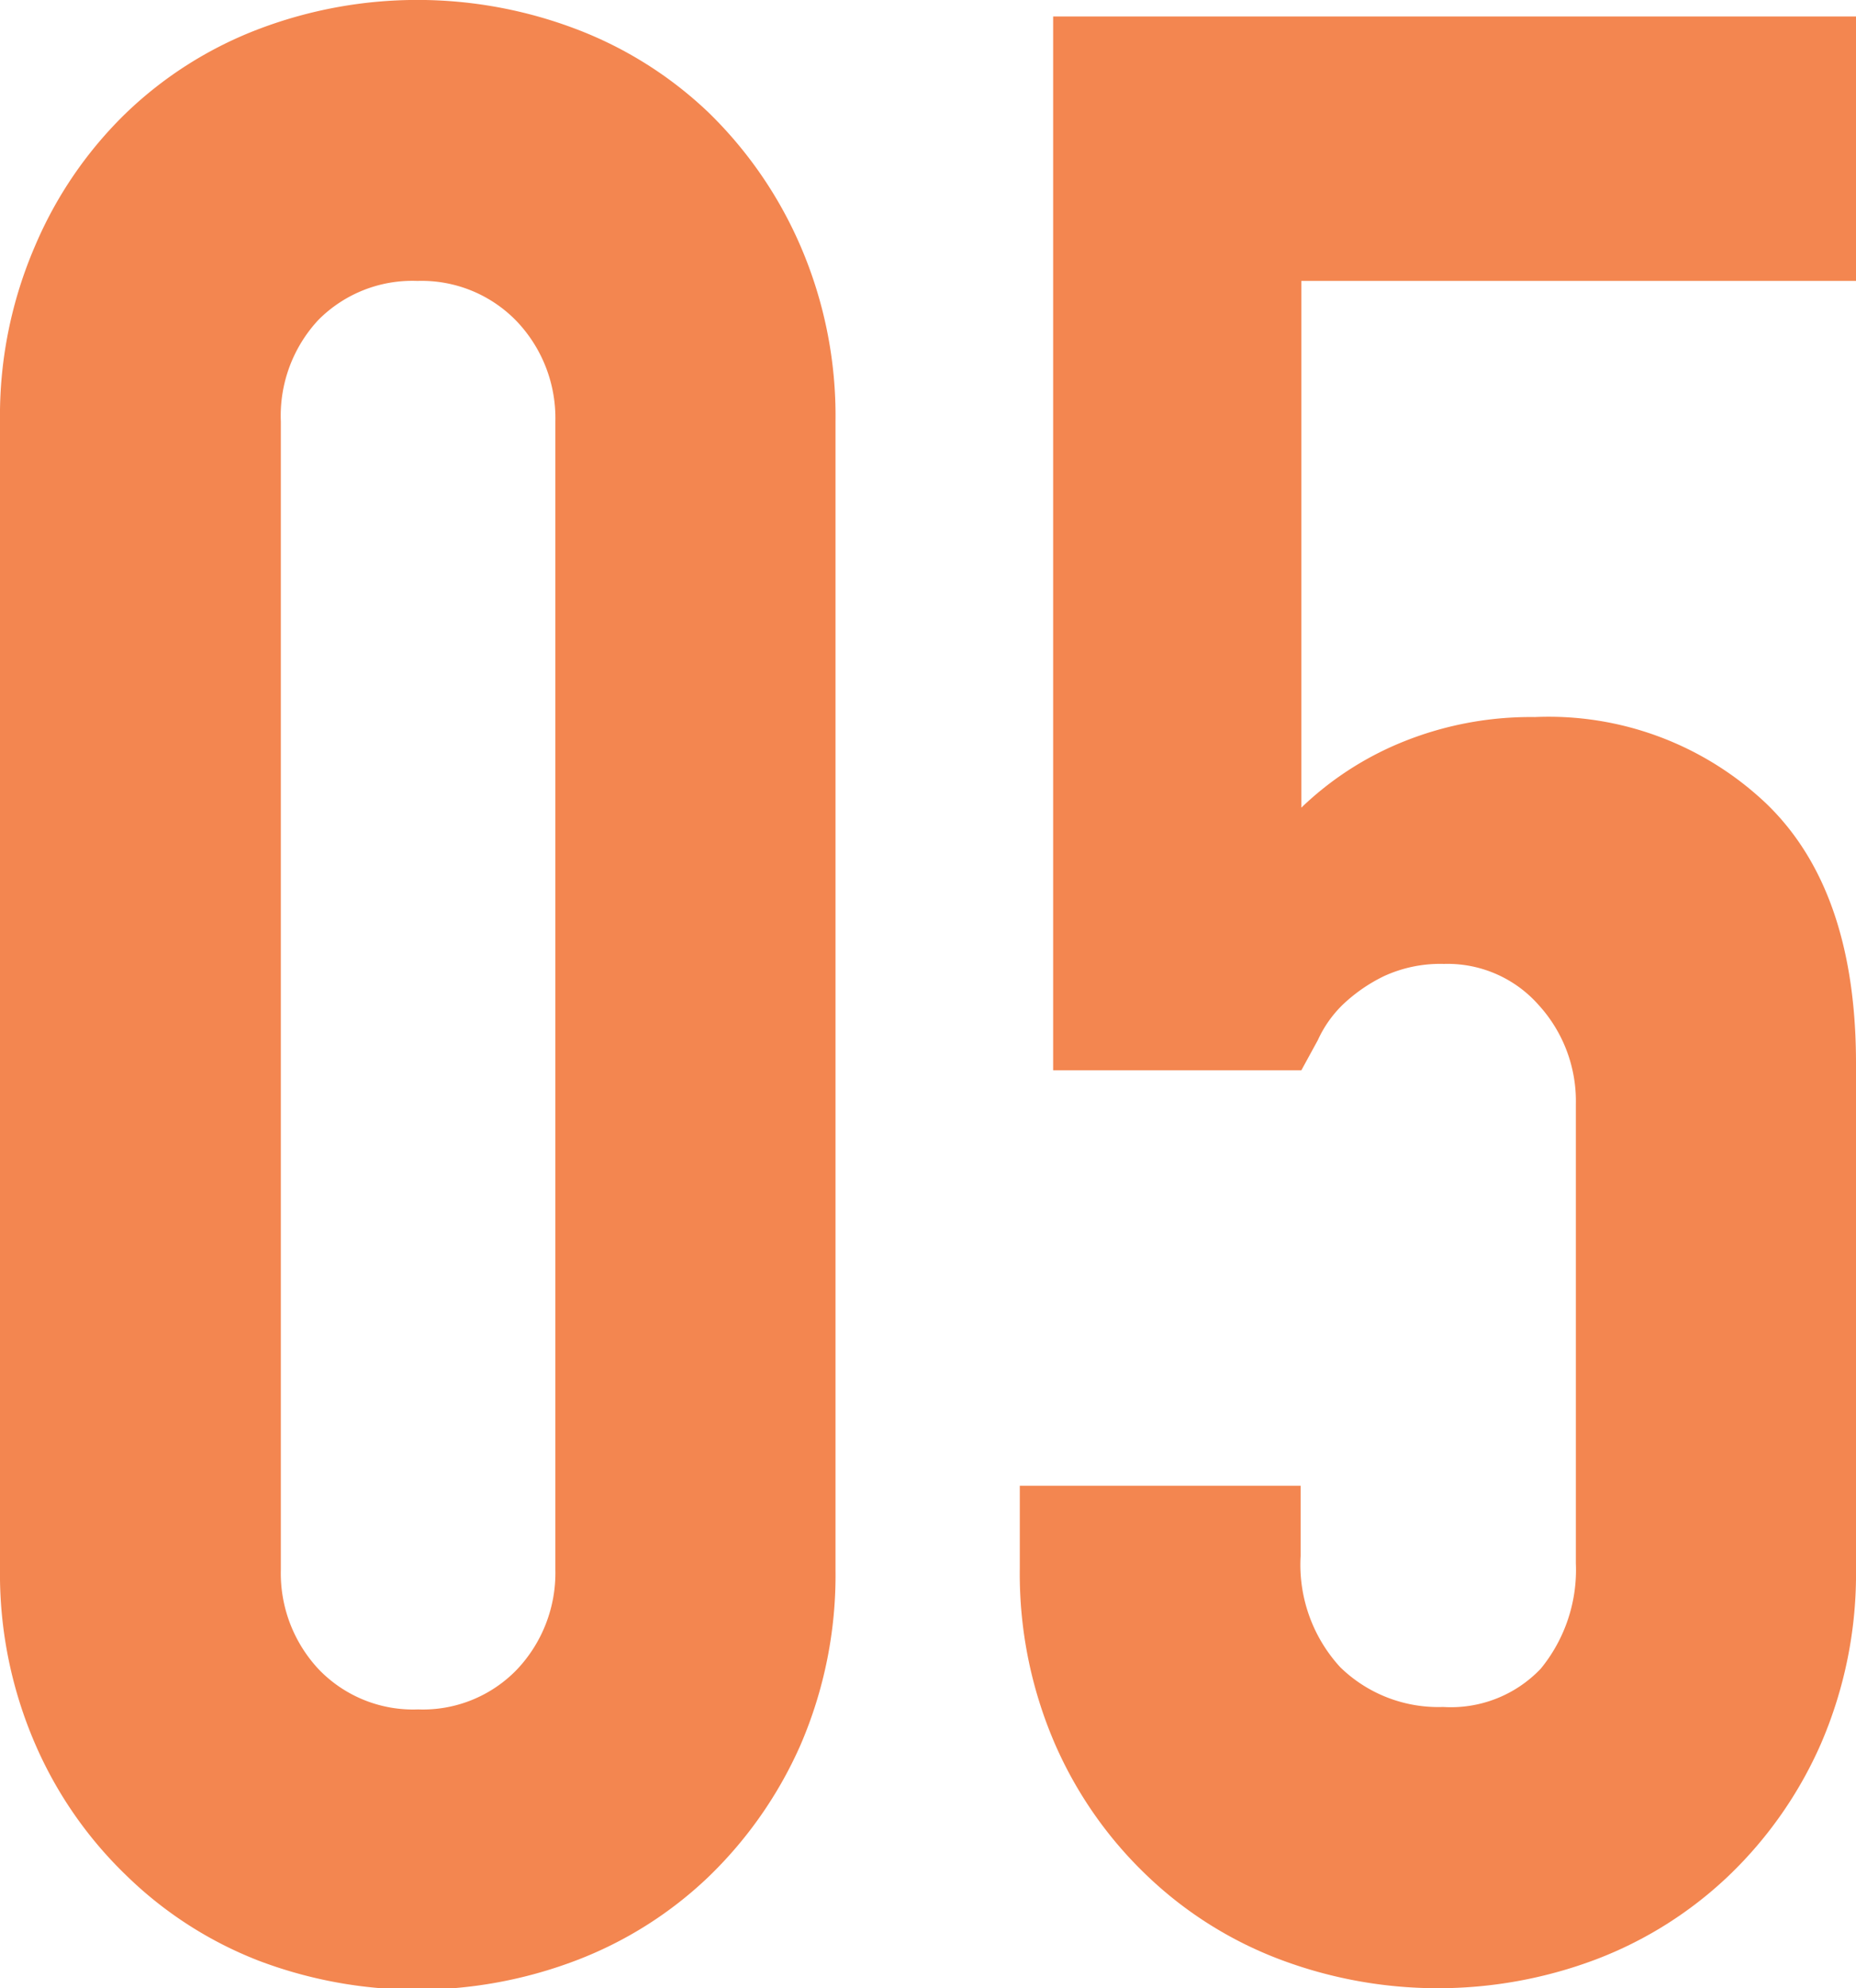
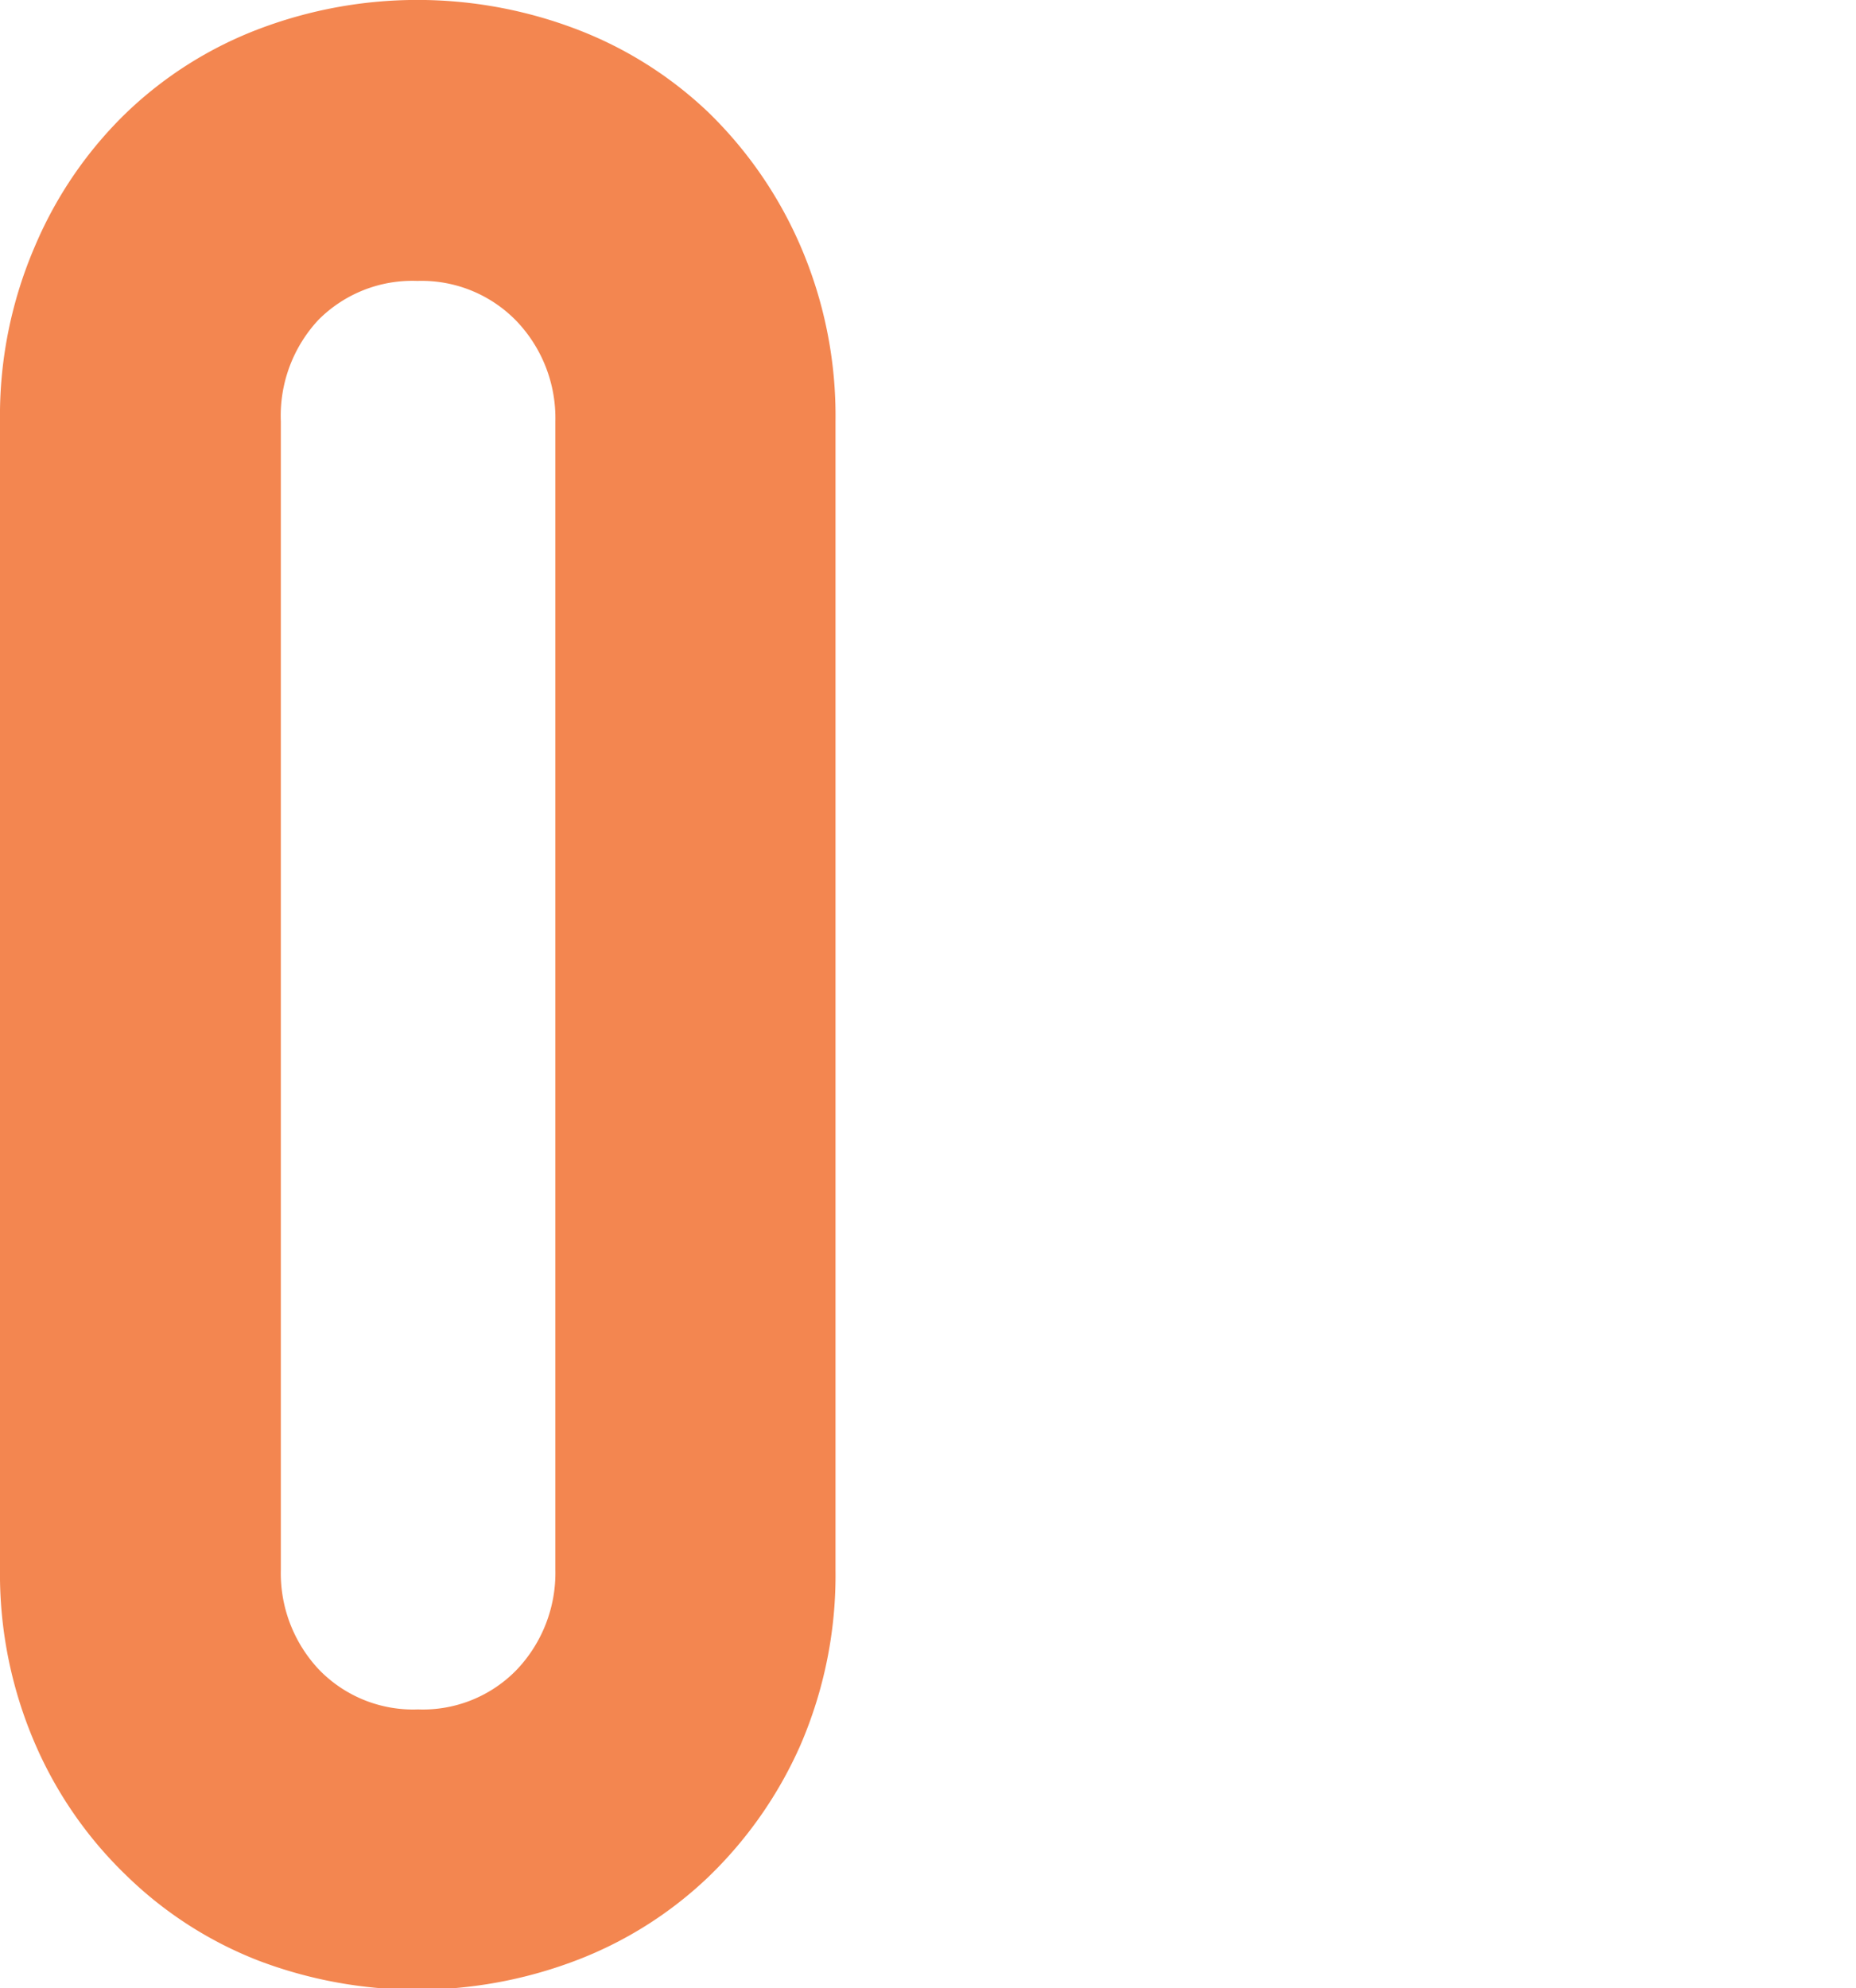
<svg xmlns="http://www.w3.org/2000/svg" viewBox="0 0 52.87 56.62">
  <defs>
    <style>.cls-1{fill:#f38650;}</style>
  </defs>
  <g id="レイヤー_2" data-name="レイヤー 2">
    <g id="レイヤー_3" data-name="レイヤー 3">
      <path class="cls-1" d="M0,12A12.19,12.19,0,0,1,1,7,11.56,11.56,0,0,1,3.6,3.21,11.19,11.19,0,0,1,7.39.82a12.73,12.73,0,0,1,9,0,11.23,11.23,0,0,1,3.8,2.39A11.87,11.87,0,0,1,22.8,7a12.19,12.19,0,0,1,1,5v32.7a12.19,12.19,0,0,1-1,5,11.87,11.87,0,0,1-2.62,3.75,11.23,11.23,0,0,1-3.8,2.39,12.73,12.73,0,0,1-9,0A11.19,11.19,0,0,1,3.6,53.41,11.56,11.56,0,0,1,1,49.66a12.19,12.19,0,0,1-1-5Zm8,32.7a4,4,0,0,0,1.09,2.85,3.73,3.73,0,0,0,2.82,1.13,3.72,3.72,0,0,0,2.81-1.13,4,4,0,0,0,1.1-2.85V12a4,4,0,0,0-1.1-2.85A3.76,3.76,0,0,0,11.89,8,3.77,3.77,0,0,0,9.07,9.11,4,4,0,0,0,8,12Z" />
-       <path class="cls-1" d="M52.87.47V8H37.07V23a9.08,9.08,0,0,1,2.81-1.84,9.7,9.7,0,0,1,3.84-.74,9,9,0,0,1,6.6,2.47q2.55,2.46,2.55,7.39V44.66a12.19,12.19,0,0,1-1,5,11.71,11.71,0,0,1-2.62,3.75,11.29,11.29,0,0,1-3.79,2.39,12.76,12.76,0,0,1-9,0,11.19,11.19,0,0,1-3.79-2.39,11.56,11.56,0,0,1-2.62-3.75,12.19,12.19,0,0,1-1-5V42.31h8v2a4.31,4.31,0,0,0,1.13,3.17,4,4,0,0,0,2.93,1.13,3.53,3.53,0,0,0,2.78-1.09,4.44,4.44,0,0,0,1-3V31.44a4.06,4.06,0,0,0-1.06-2.82,3.46,3.46,0,0,0-2.7-1.17,3.83,3.83,0,0,0-1.71.35,4.64,4.64,0,0,0-1.18.82,3.33,3.33,0,0,0-.7,1l-.47.86H30V.47Z" />
    </g>
  </g>
</svg>